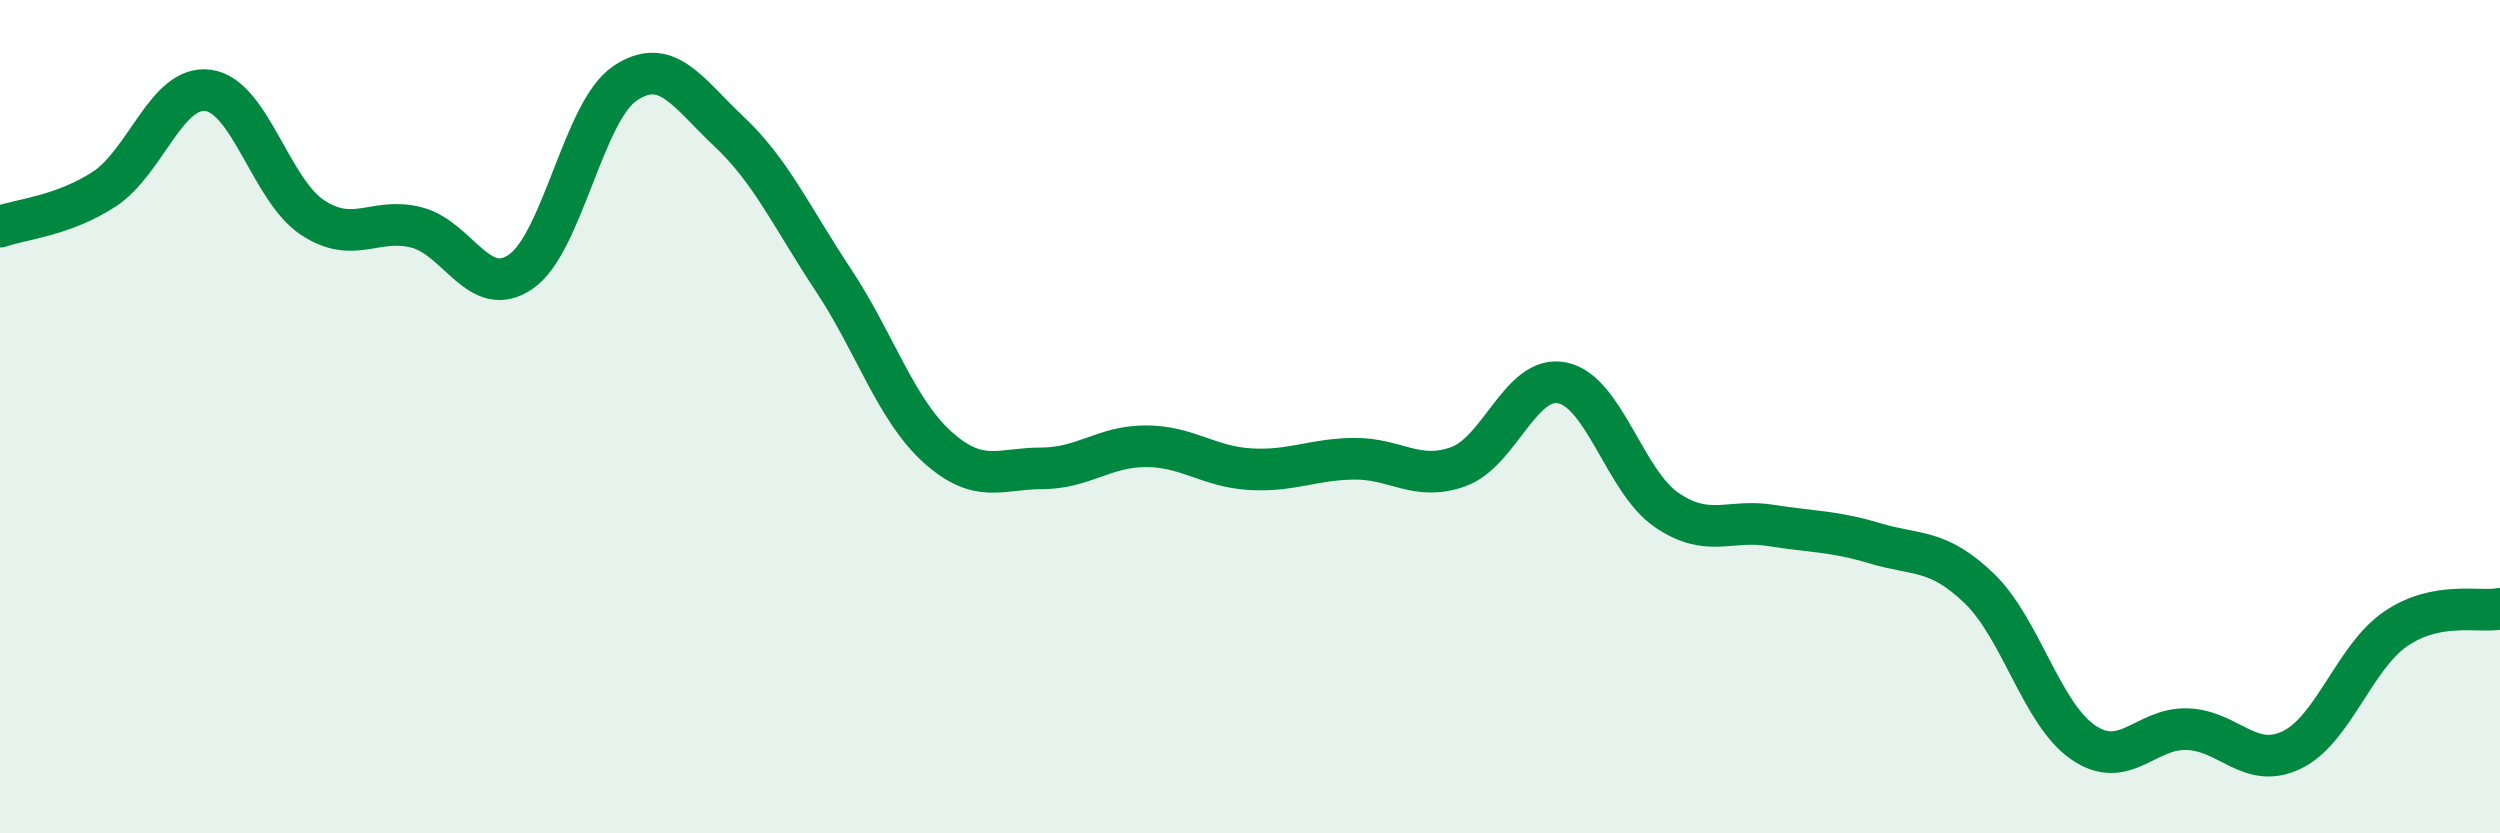
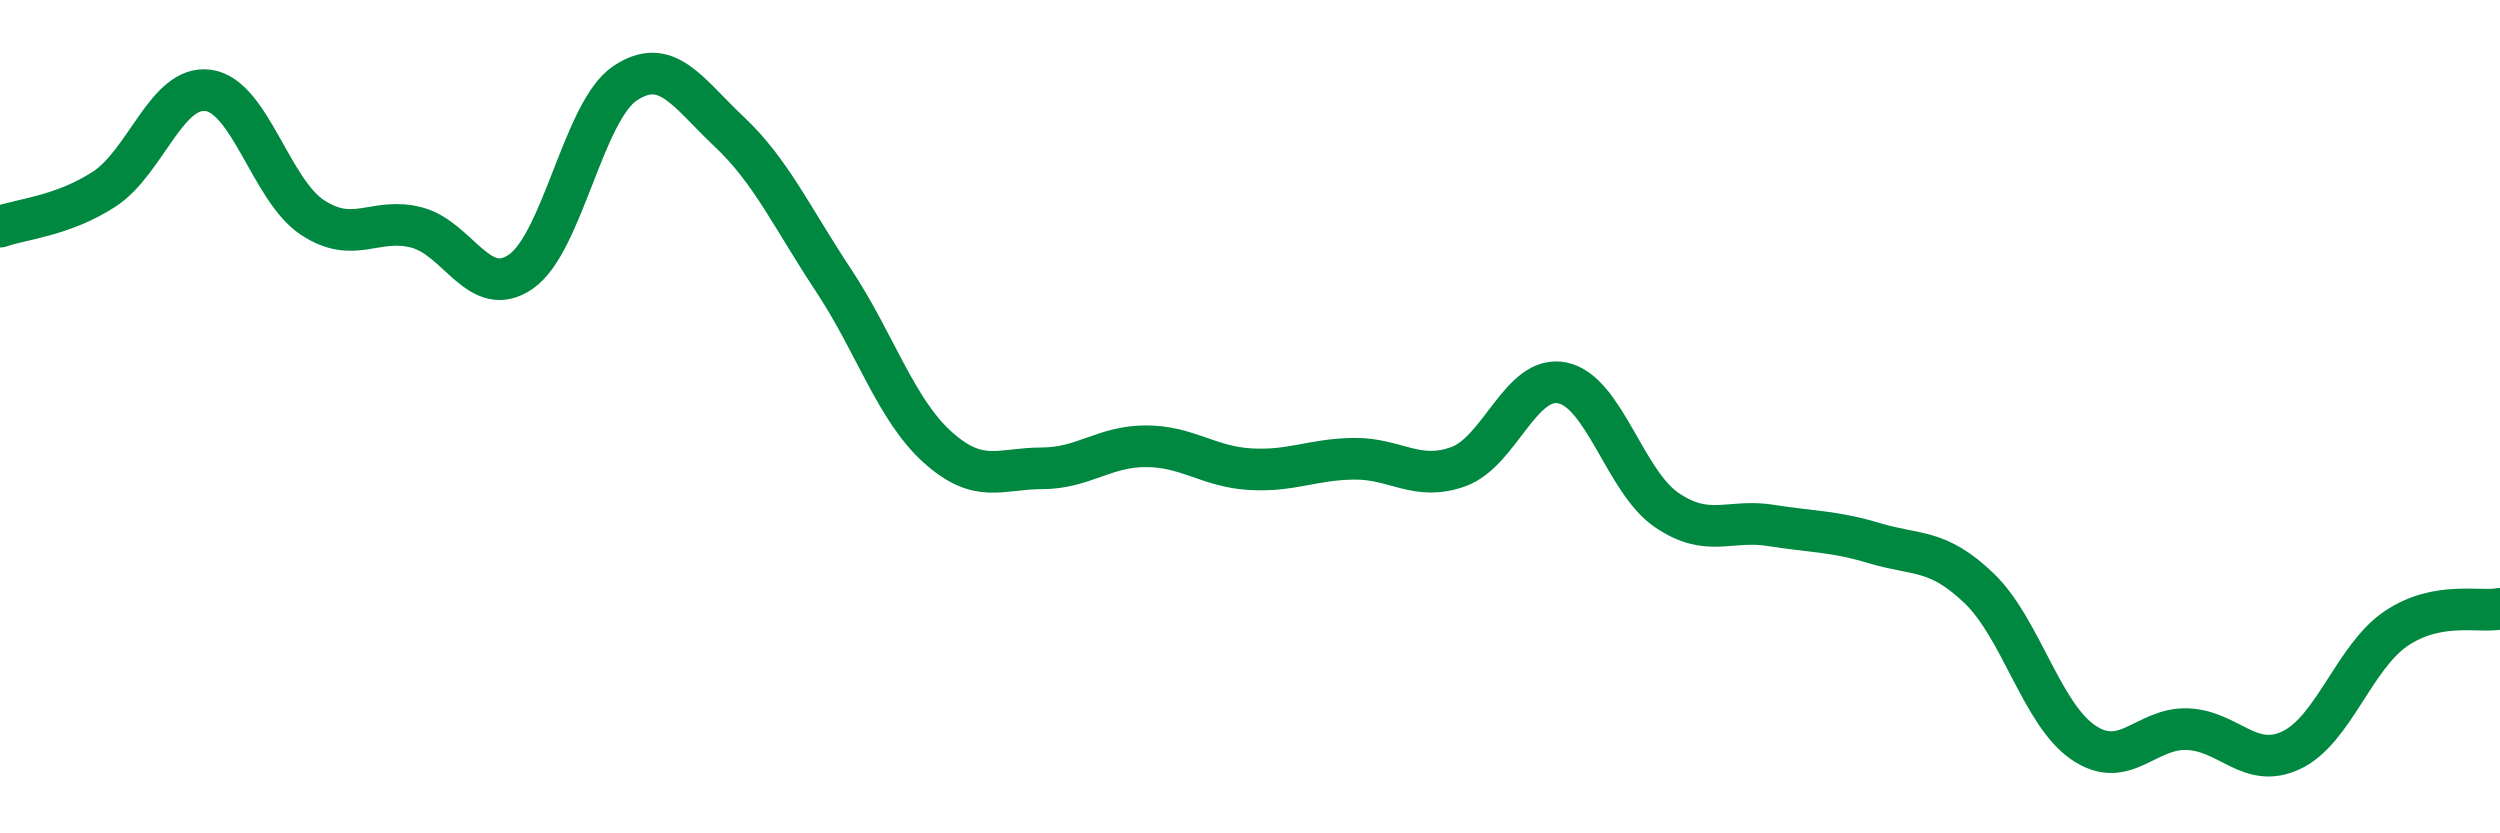
<svg xmlns="http://www.w3.org/2000/svg" width="60" height="20" viewBox="0 0 60 20">
-   <path d="M 0,5.44 C 0.5,5.26 1.5,5.19 2.5,4.54 C 3.5,3.89 4,2.03 5,2.17 C 6,2.31 6.5,4.56 7.5,5.22 C 8.5,5.88 9,5.2 10,5.46 C 11,5.72 11.5,7.21 12.5,6.52 C 13.5,5.83 14,2.67 15,2 C 16,1.33 16.5,2.22 17.5,3.16 C 18.5,4.1 19,5.21 20,6.72 C 21,8.23 21.5,9.83 22.5,10.73 C 23.5,11.63 24,11.24 25,11.24 C 26,11.24 26.5,10.71 27.5,10.71 C 28.5,10.71 29,11.2 30,11.26 C 31,11.32 31.5,11.02 32.5,11.01 C 33.5,11 34,11.56 35,11.2 C 36,10.84 36.5,8.98 37.5,9.19 C 38.5,9.4 39,11.56 40,12.24 C 41,12.92 41.5,12.45 42.5,12.61 C 43.5,12.77 44,12.74 45,13.04 C 46,13.34 46.5,13.16 47.5,14.12 C 48.5,15.08 49,17.14 50,17.82 C 51,18.5 51.5,17.46 52.5,17.5 C 53.5,17.54 54,18.48 55,18 C 56,17.52 56.5,15.77 57.5,15.09 C 58.5,14.41 59.5,14.71 60,14.61L60 20L0 20Z" fill="#008740" opacity="0.1" stroke-linecap="round" stroke-linejoin="round" />
  <path d="M 0,5.44 C 0.5,5.26 1.5,5.19 2.5,4.54 C 3.5,3.89 4,2.03 5,2.17 C 6,2.31 6.5,4.56 7.5,5.22 C 8.5,5.88 9,5.2 10,5.46 C 11,5.72 11.5,7.21 12.5,6.52 C 13.5,5.83 14,2.67 15,2 C 16,1.33 16.5,2.22 17.5,3.16 C 18.5,4.1 19,5.21 20,6.72 C 21,8.23 21.5,9.83 22.5,10.73 C 23.5,11.63 24,11.24 25,11.24 C 26,11.24 26.5,10.71 27.5,10.71 C 28.5,10.71 29,11.2 30,11.26 C 31,11.32 31.5,11.02 32.5,11.01 C 33.5,11 34,11.56 35,11.2 C 36,10.84 36.5,8.98 37.5,9.19 C 38.5,9.4 39,11.56 40,12.24 C 41,12.92 41.5,12.45 42.5,12.61 C 43.5,12.77 44,12.74 45,13.04 C 46,13.34 46.5,13.16 47.5,14.12 C 48.5,15.08 49,17.14 50,17.82 C 51,18.5 51.5,17.46 52.5,17.5 C 53.5,17.54 54,18.48 55,18 C 56,17.52 56.5,15.77 57.5,15.09 C 58.5,14.41 59.5,14.71 60,14.61" stroke="#008740" stroke-width="1" fill="none" stroke-linecap="round" stroke-linejoin="round" />
</svg>